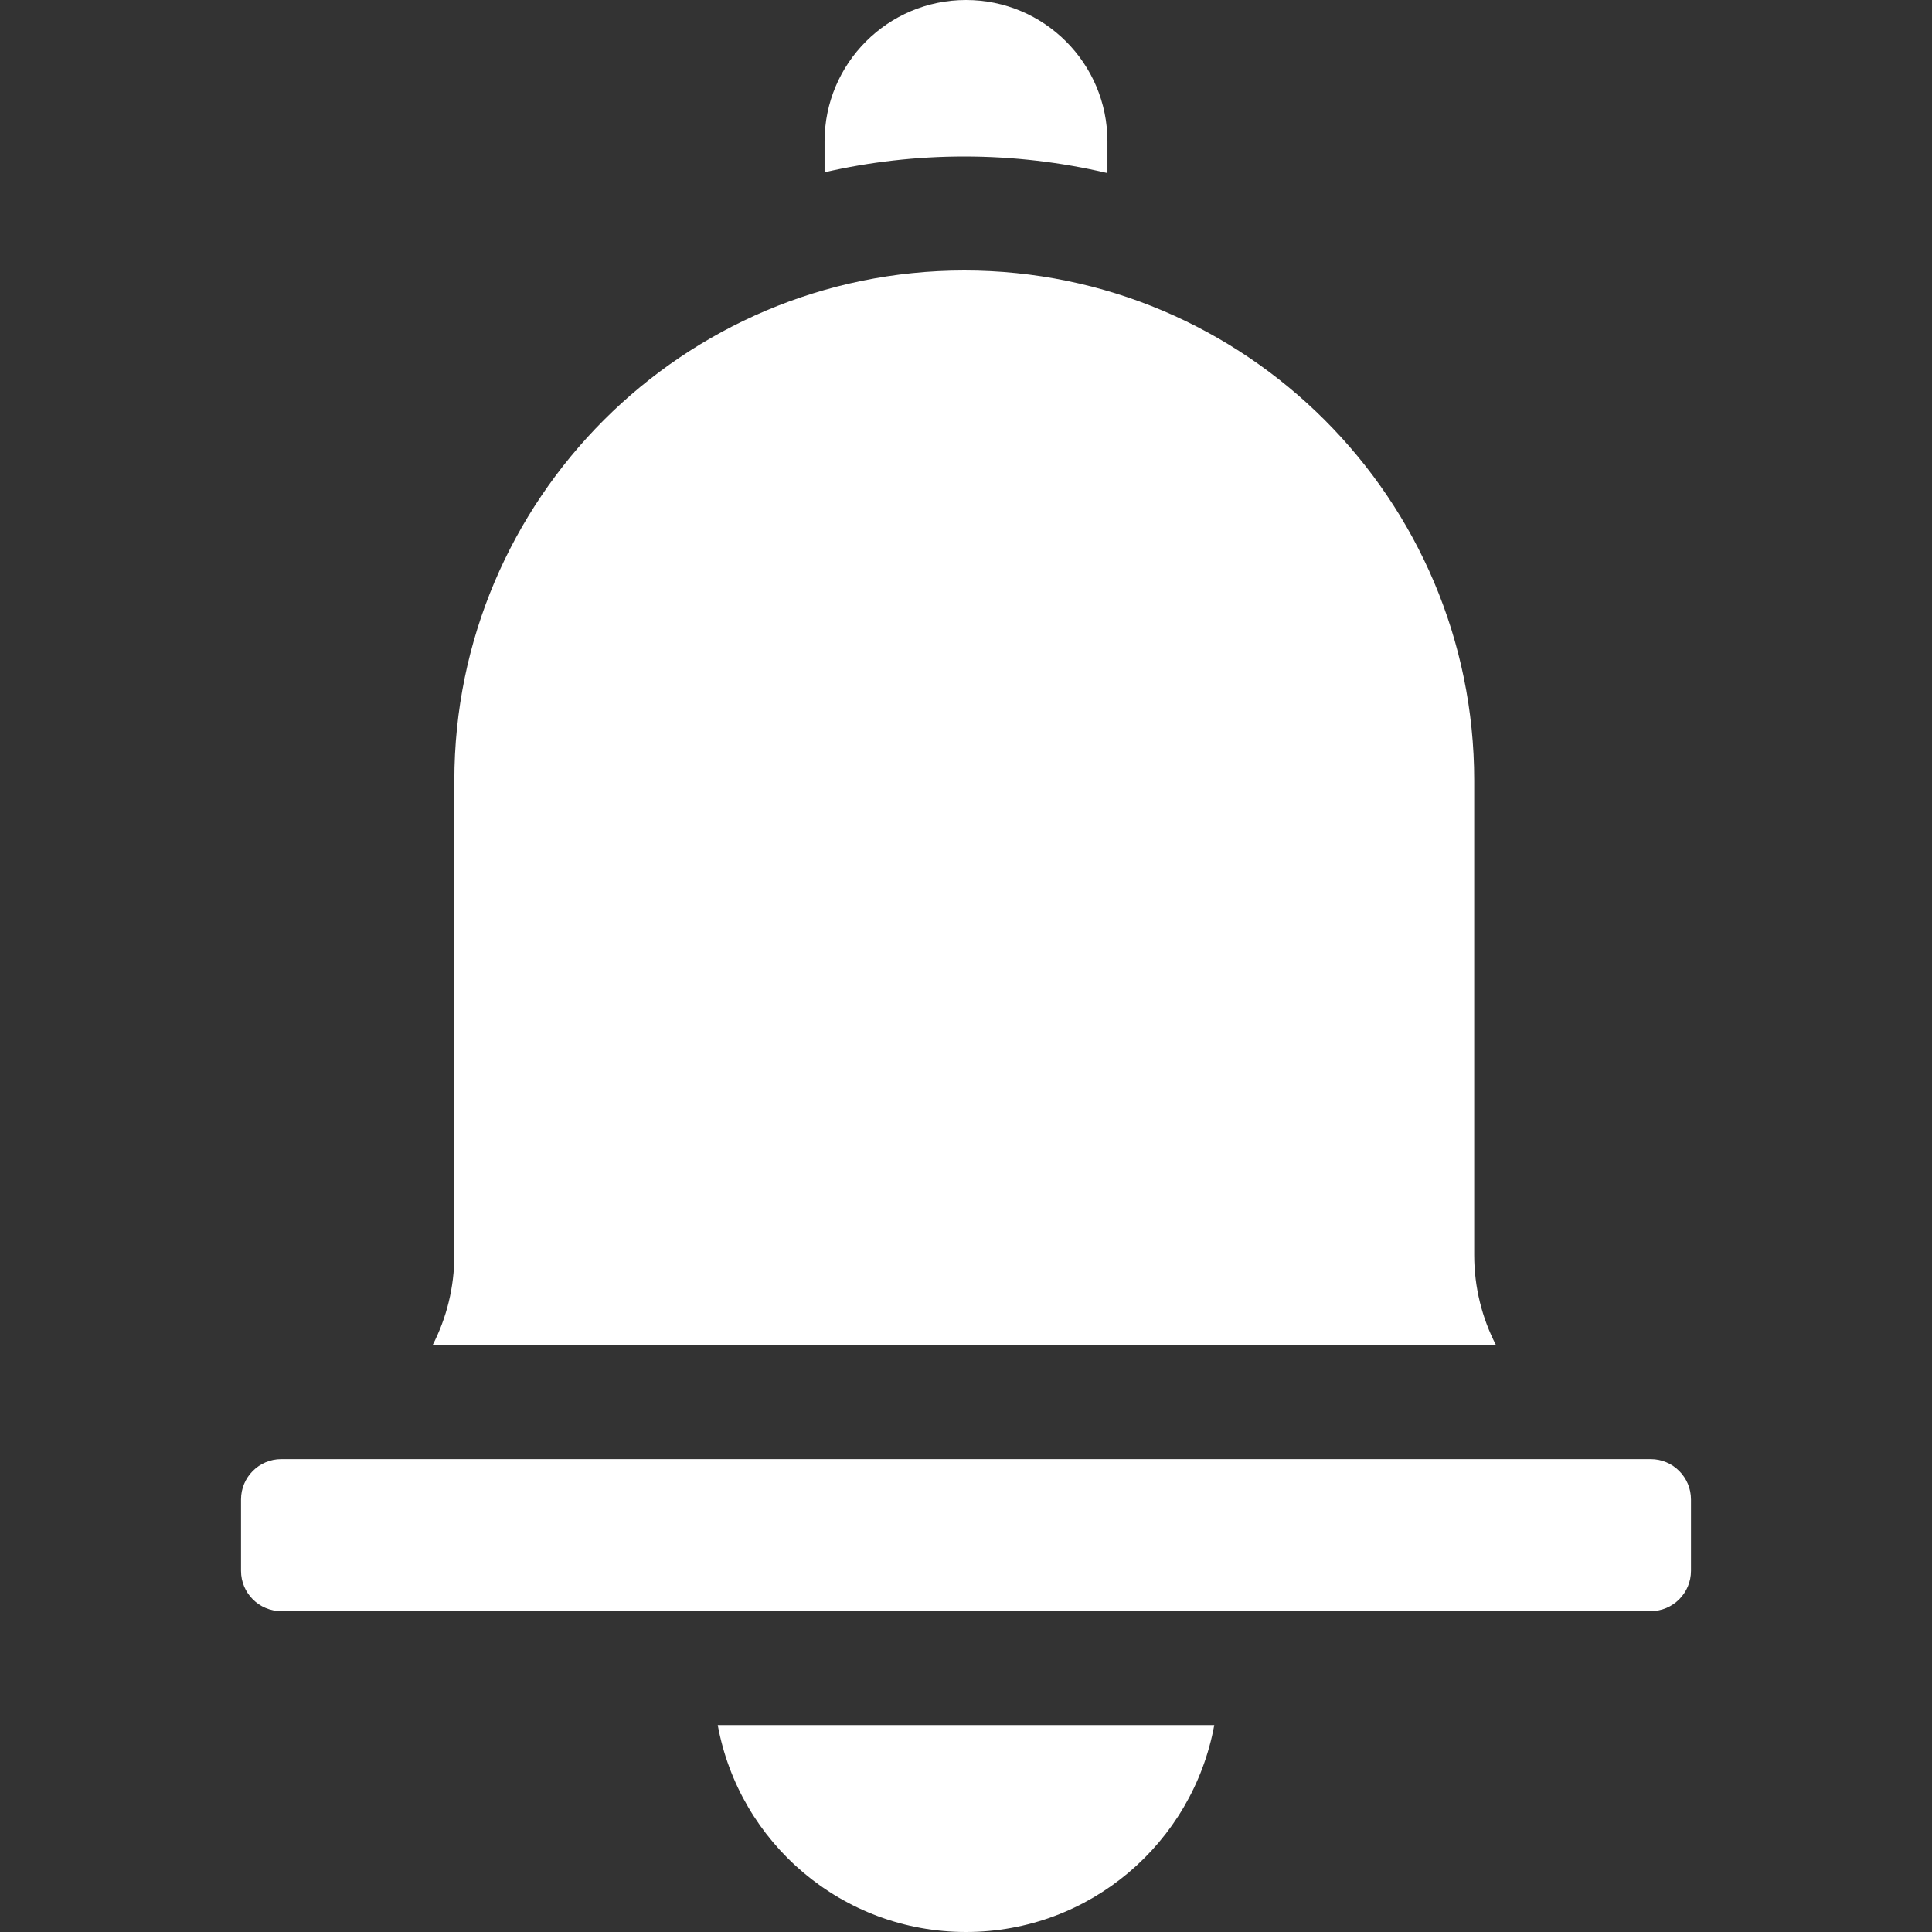
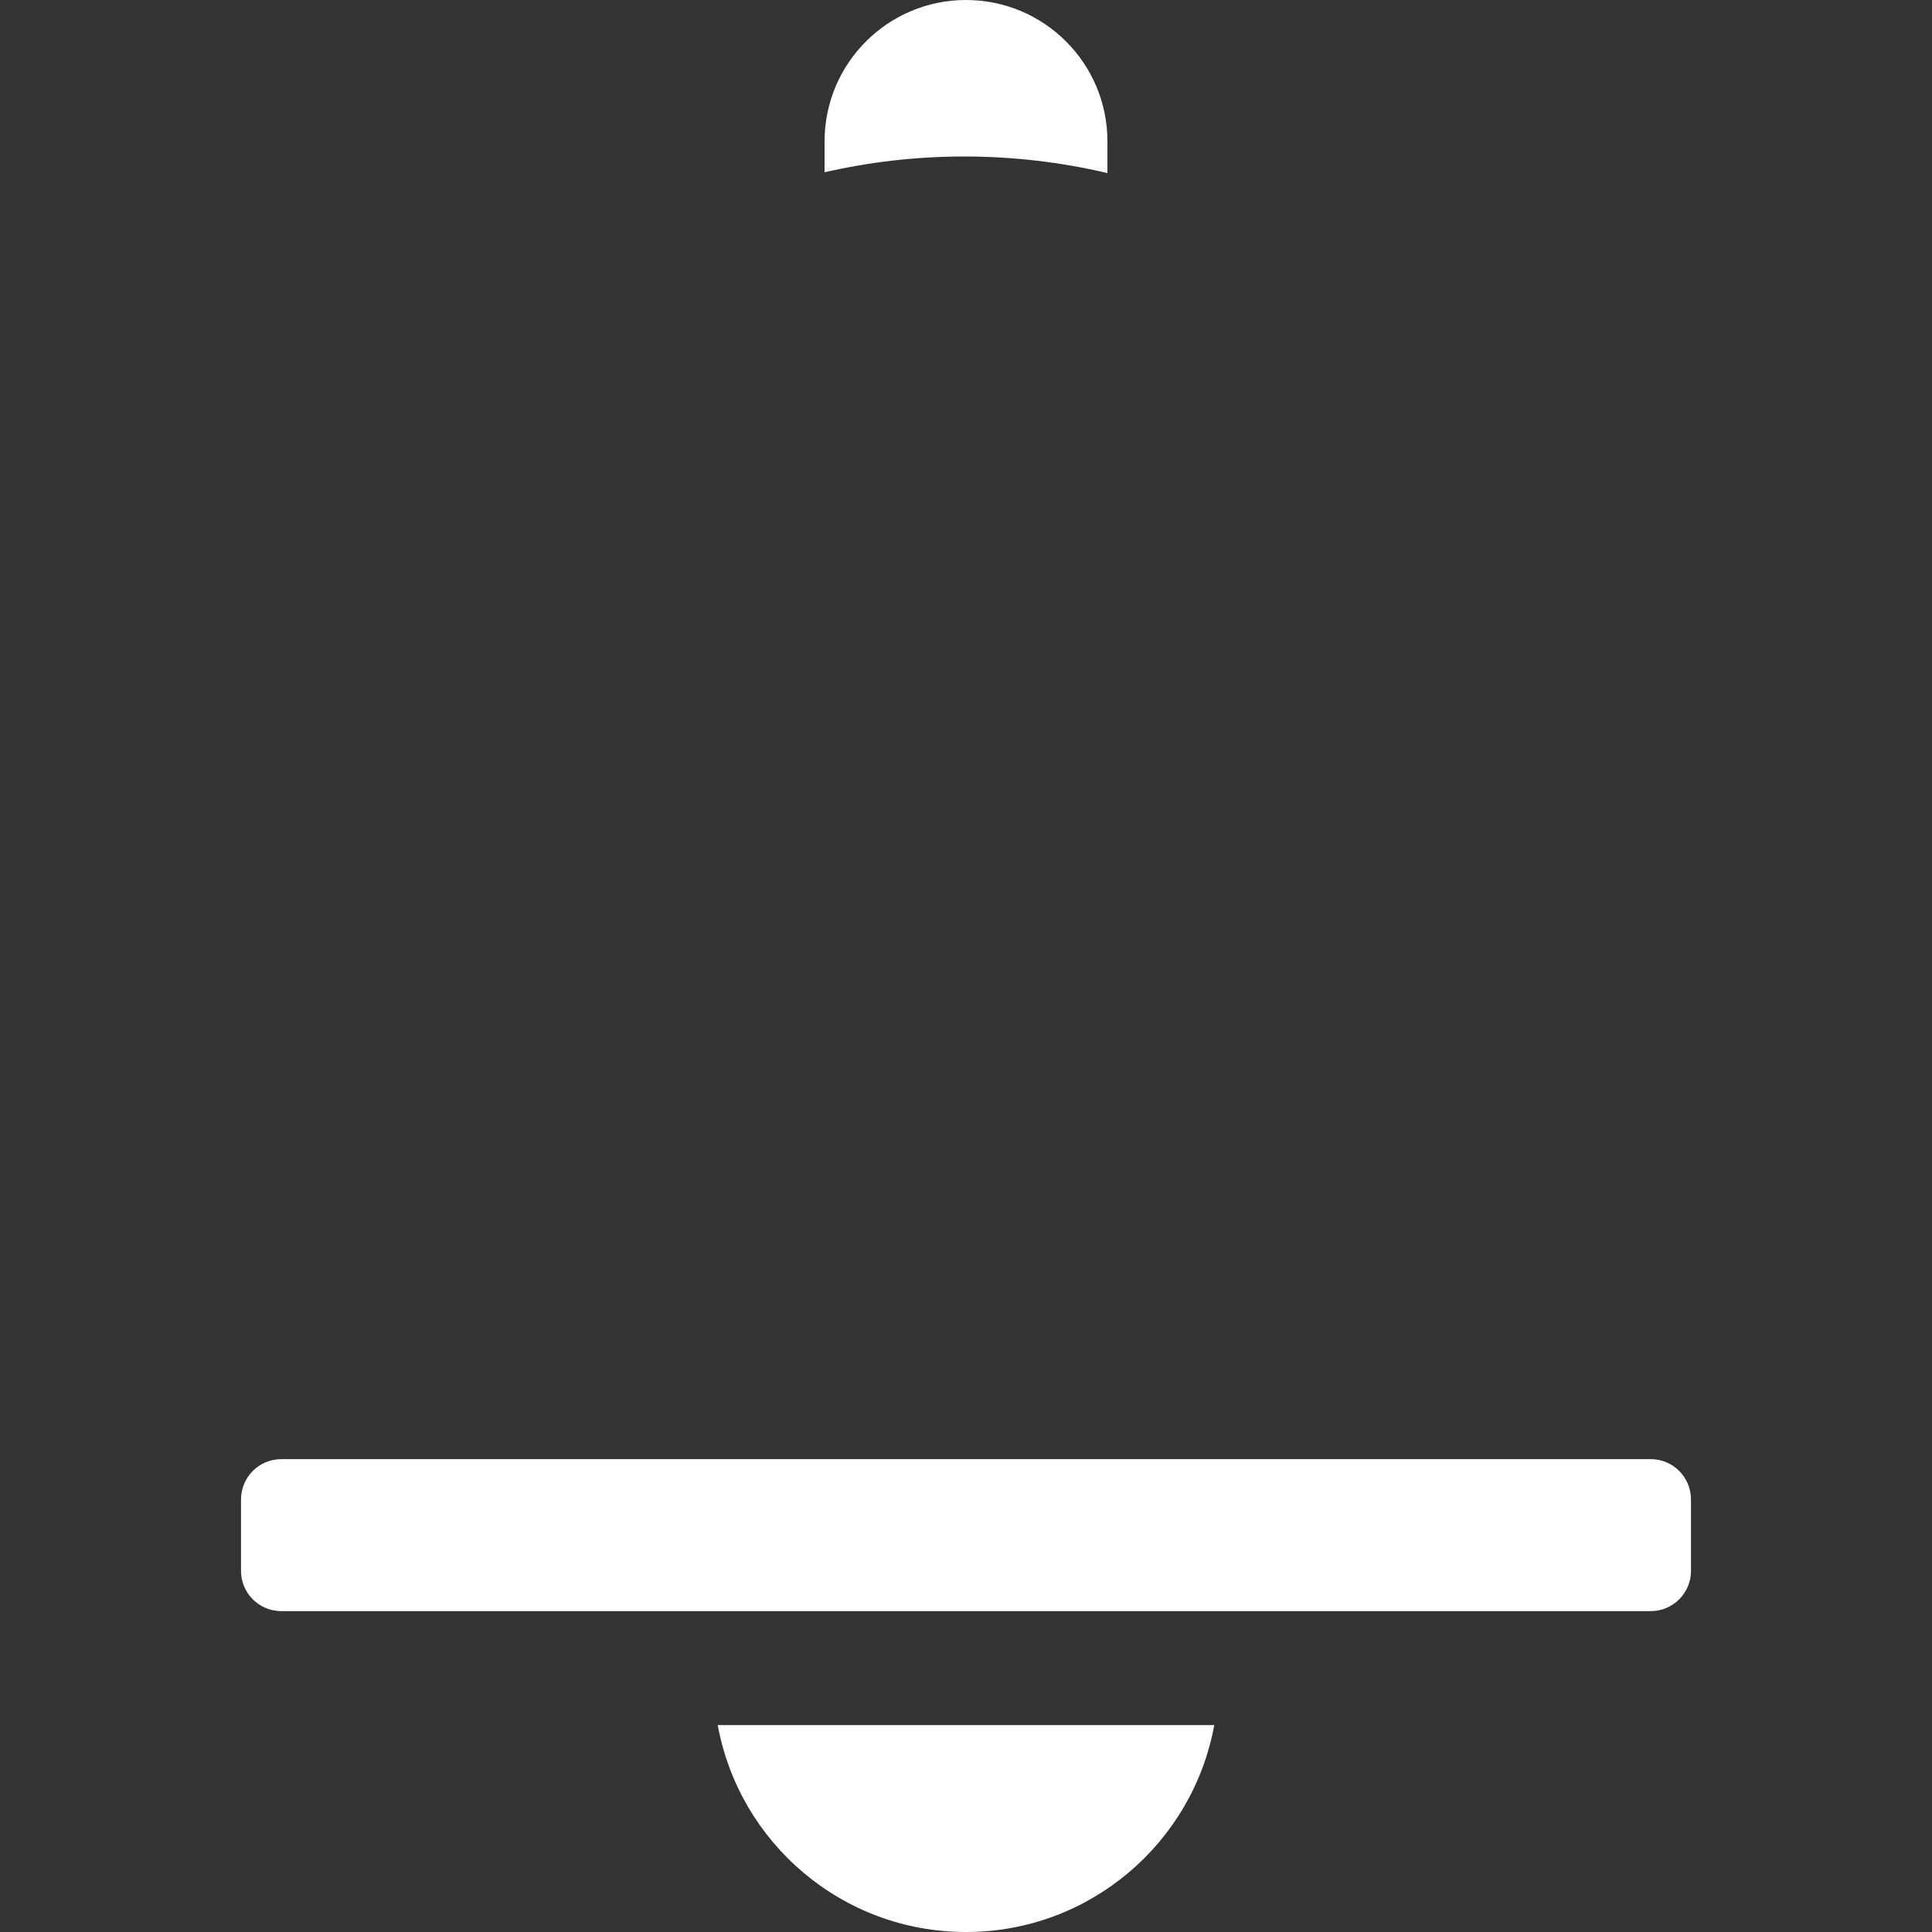
<svg xmlns="http://www.w3.org/2000/svg" width="24" height="24" viewBox="0 0 24 24" fill="none">
  <rect x="0" y="0" width="24" height="24" fill="#333333" stroke="none" />
  <g clip-path="url(#clip0_176_4880)">
-     <path d="M5.644 9.695V15.59C5.644 15.993 5.547 16.374 5.374 16.71H18.584C18.411 16.374 18.313 15.993 18.313 15.59V9.695C18.313 6.202 15.472 3.36 11.979 3.36C8.486 3.36 5.644 6.202 5.644 9.695Z" fill="white" />
    <path d="M20.506 18.126H3.494C3.218 18.126 2.994 18.35 2.994 18.627V19.514C2.994 19.79 3.218 20.014 3.494 20.014H20.506C20.782 20.014 21.006 19.79 21.006 19.514V18.627C21.006 18.35 20.782 18.126 20.506 18.126Z" fill="white" />
    <path d="M11.979 1.944C12.59 1.944 13.186 2.016 13.757 2.15V1.757C13.757 0.786 12.97 0 12 0C11.03 0 10.243 0.786 10.243 1.757V2.14C10.802 2.012 11.382 1.944 11.979 1.944Z" fill="white" />
    <path d="M8.916 21.43C9.183 22.892 10.461 24 12 24C13.539 24 14.817 22.891 15.084 21.43H8.916Z" fill="white" />
  </g>
  <defs>
    <clipPath id="clip0_176_4880">
      <rect width="24" height="24" fill="white" />
    </clipPath>
  </defs>
</svg>